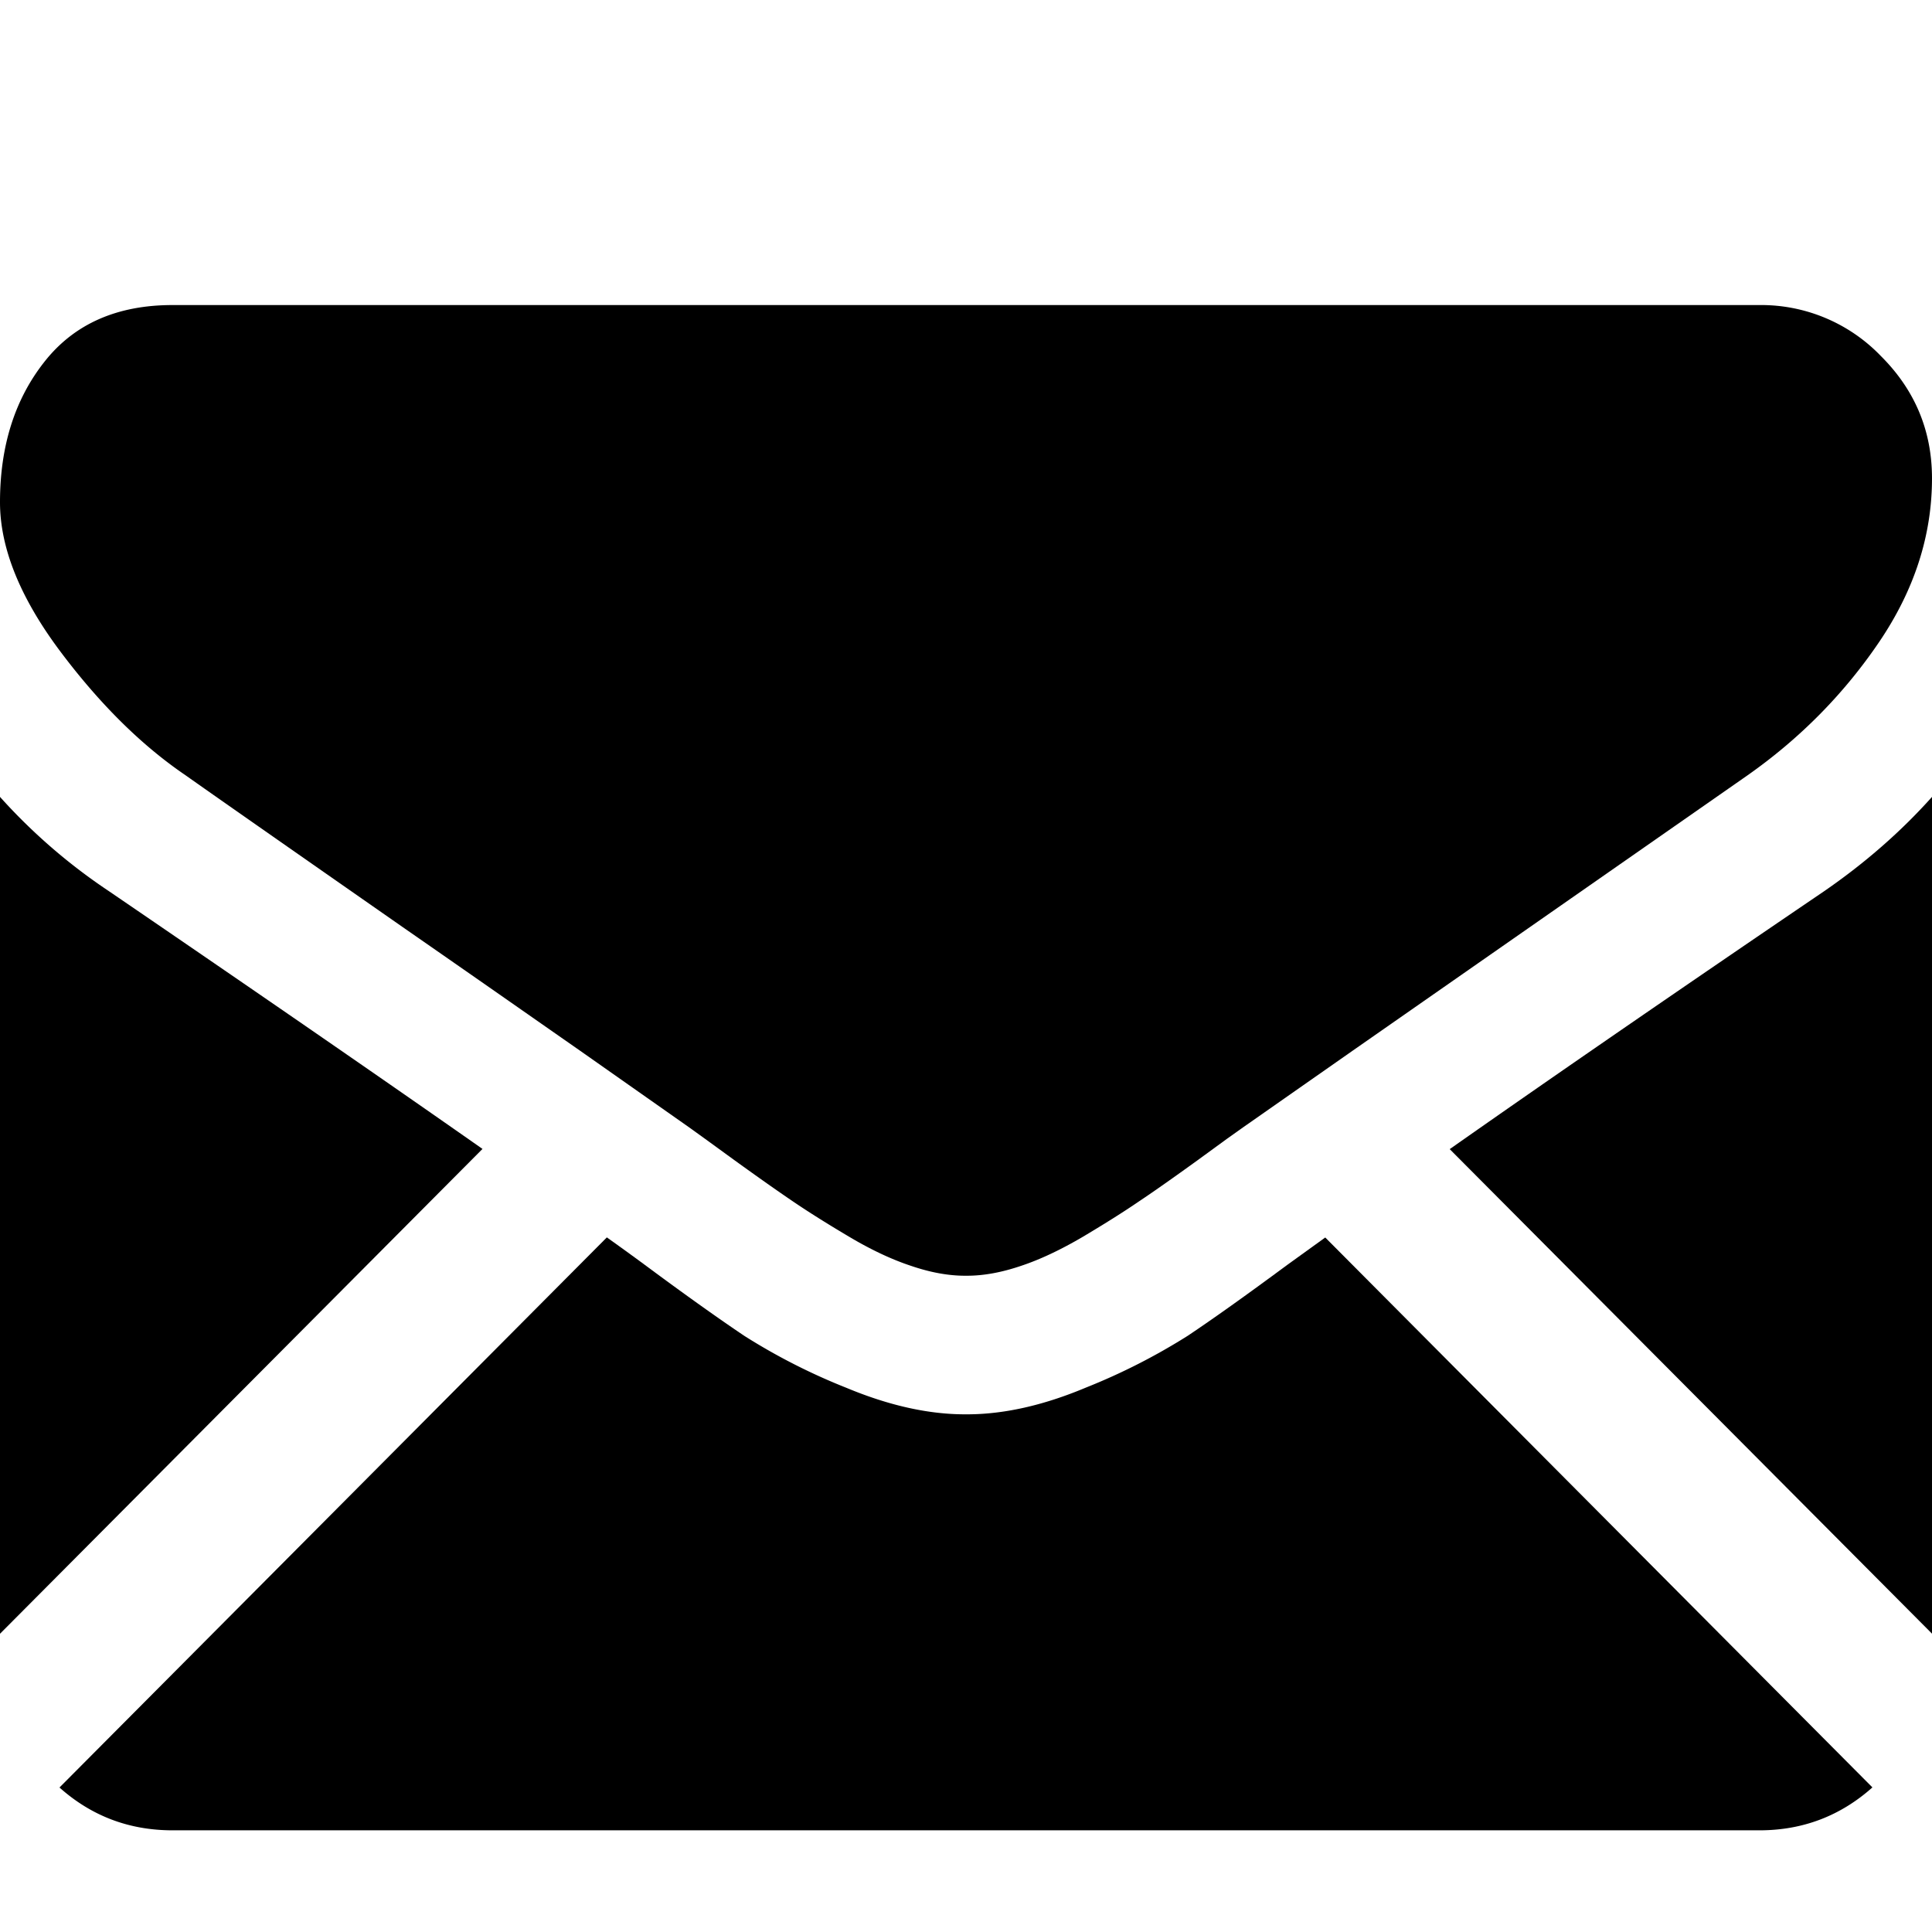
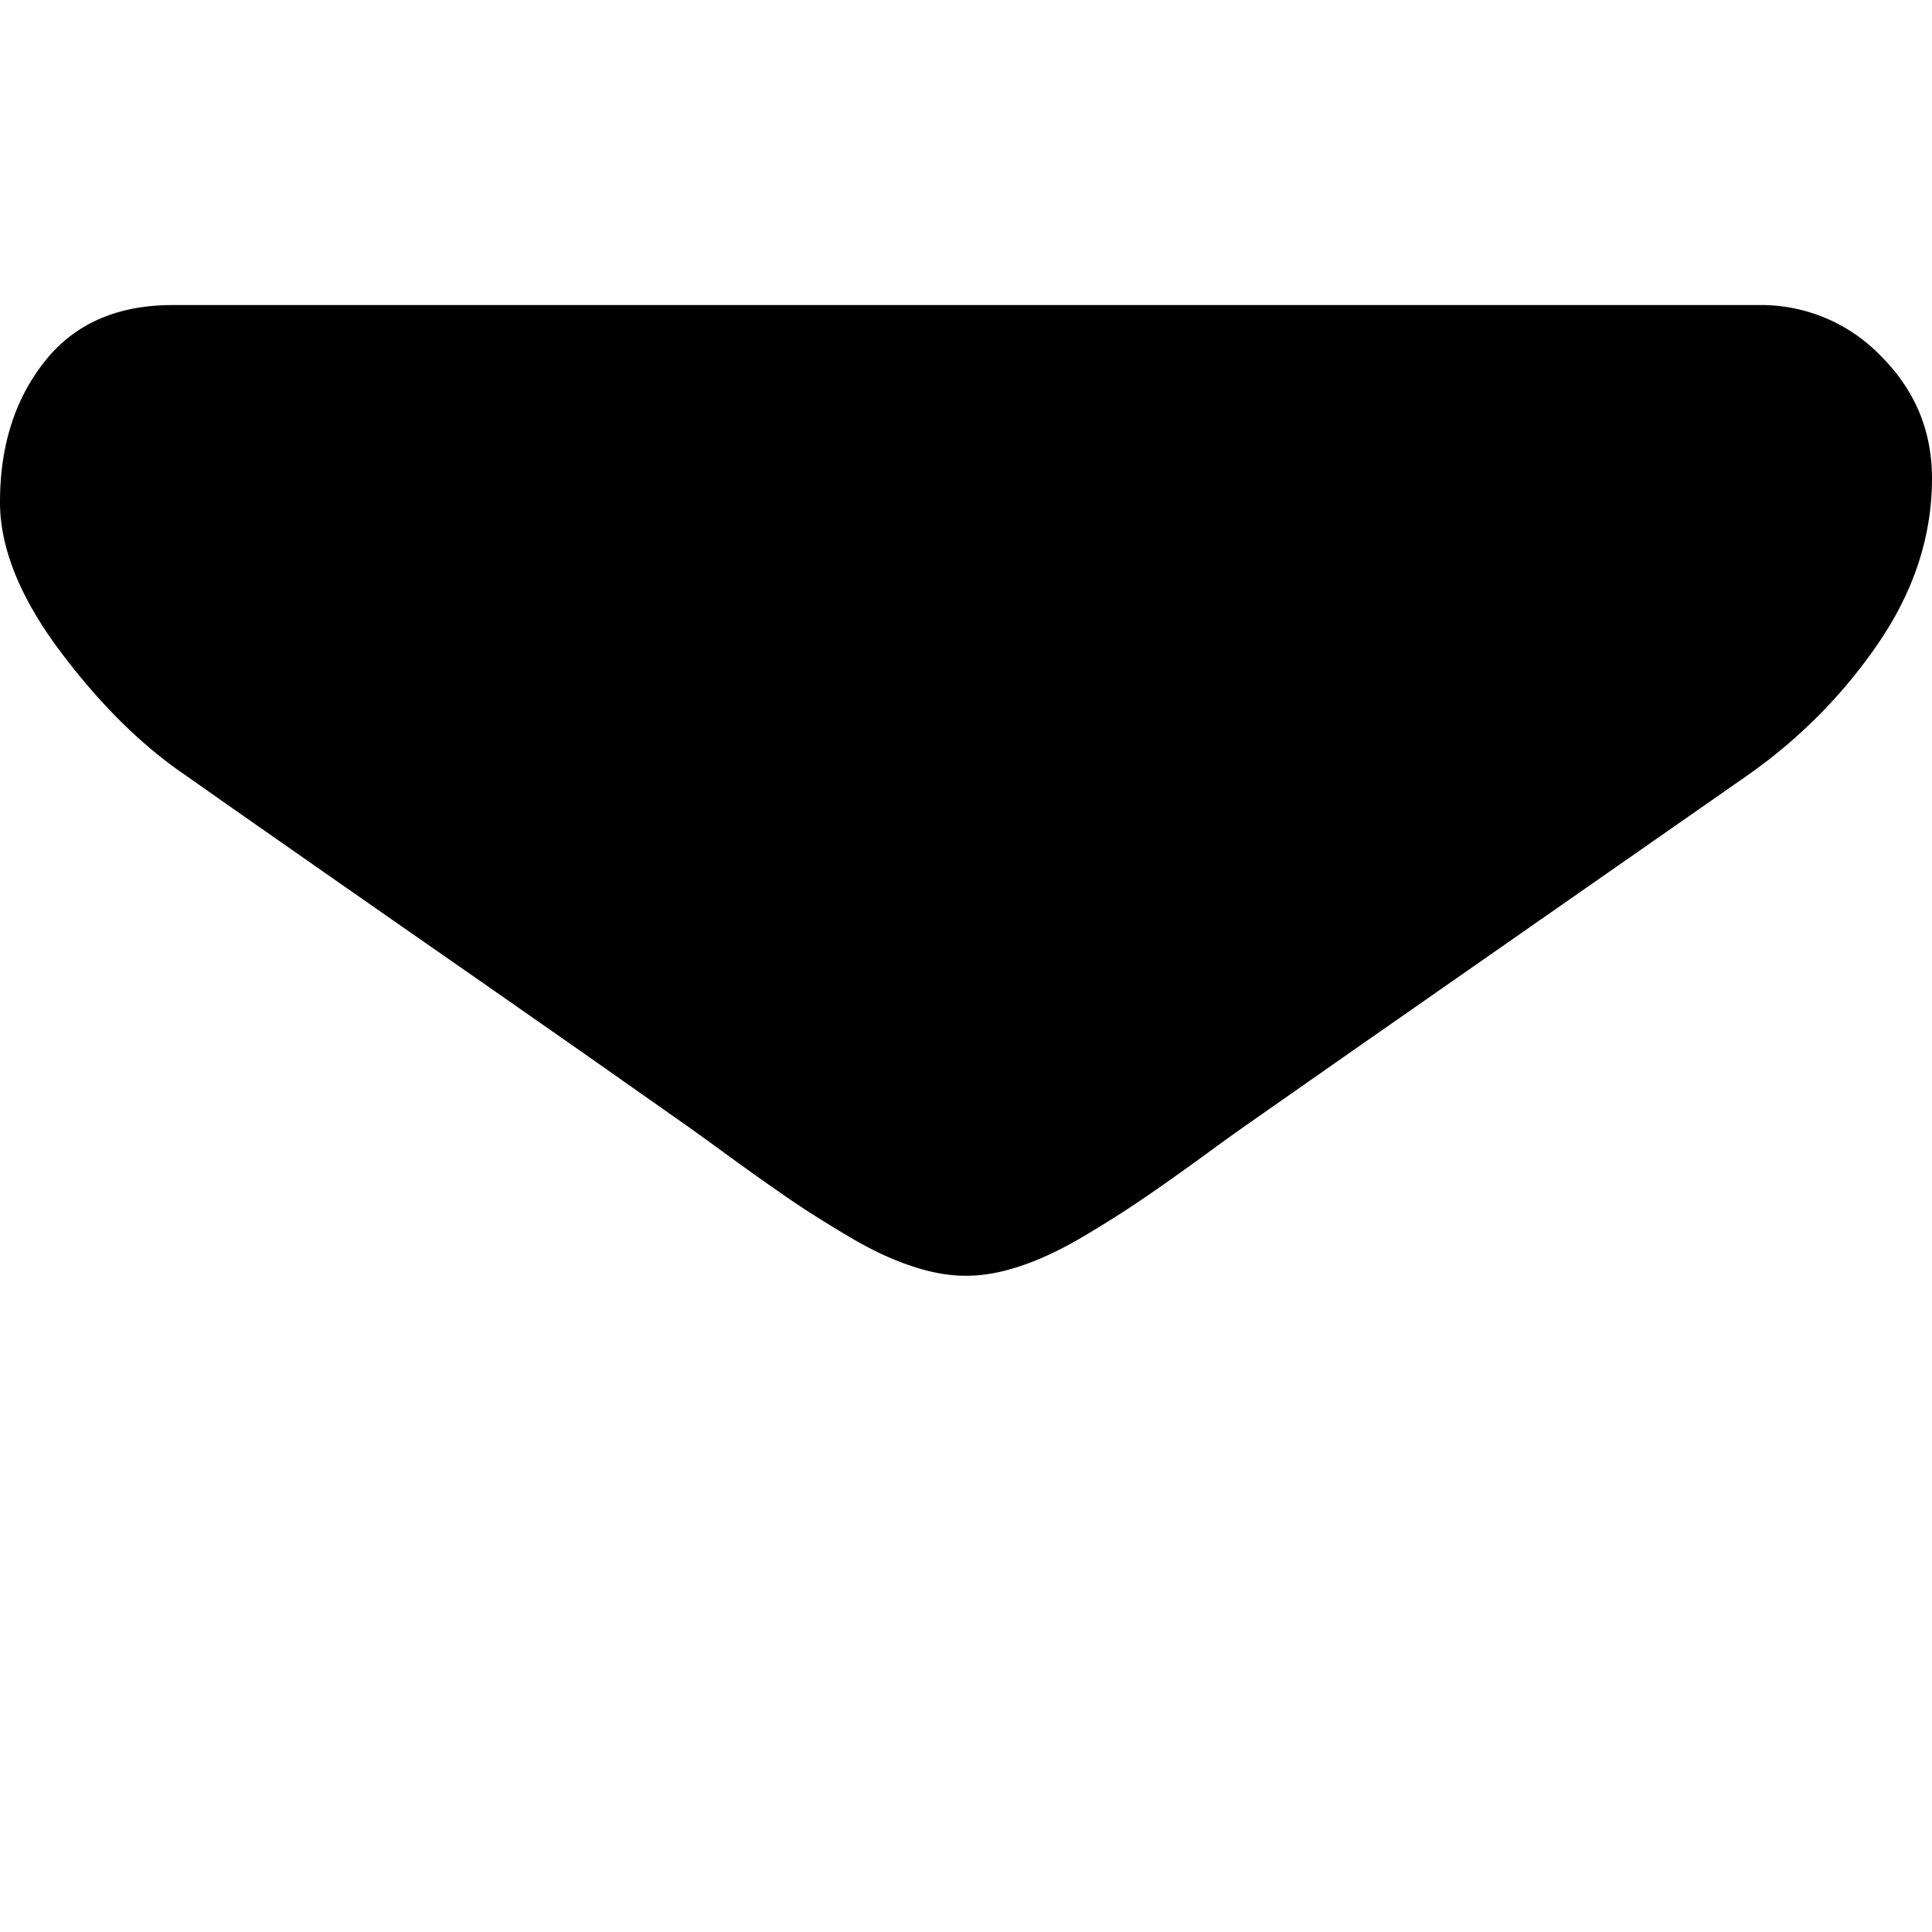
<svg xmlns="http://www.w3.org/2000/svg" style="background-color:#ffffff00" width="19" height="19">
  <g>
-     <path d="M17.303 18c.427 0 .797-.142 1.111-.422l-5.381-5.408-.373.269c-.403.298-.73.531-.98.698a6.114 6.114 0 0 1-1.003.51c-.417.175-.806.262-1.167.262h-.02c-.361 0-.75-.087-1.167-.261a6.024 6.024 0 0 1-1.002-.51c-.25-.168-.577-.4-.98-.699a25.738 25.738 0 0 0-.373-.27l-5.383 5.41c.314.28.684.421 1.112.421h15.606zm0 0zM1.071 8.764A5.65 5.65 0 0 1 0 7.837v8.23l4.745-4.768c-.95-.666-2.173-1.51-3.674-2.535zm0 0zM17.94 8.764c-1.445.982-2.672 1.827-3.683 2.537L19 16.066V7.837c-.304.34-.658.65-1.06.927zm0 0z" />
    <path d="M17.303 3H1.697c-.544 0-.964.184-1.257.554-.293.369-.44.83-.44 1.385 0 .447.195.932.583 1.454.39.522.802.932 1.24 1.23.24.17.965.677 2.174 1.52.653.453 1.22.85 1.709 1.191l1.07.752.157.113.293.213c.23.166.42.3.572.403.153.104.336.219.552.347.215.128.419.224.61.287.19.065.367.097.53.097h.02c.163 0 .34-.032.531-.097.19-.063.394-.16.61-.287.215-.128.398-.243.55-.347.153-.102.344-.237.574-.403l.292-.213.159-.113 1.072-.75 3.889-2.712c.516-.363.947-.8 1.293-1.31.347-.512.52-1.049.52-1.61 0-.468-.168-.87-.504-1.204a1.633 1.633 0 0 0-1.193-.5zm0 0z" />
  </g>
</svg>